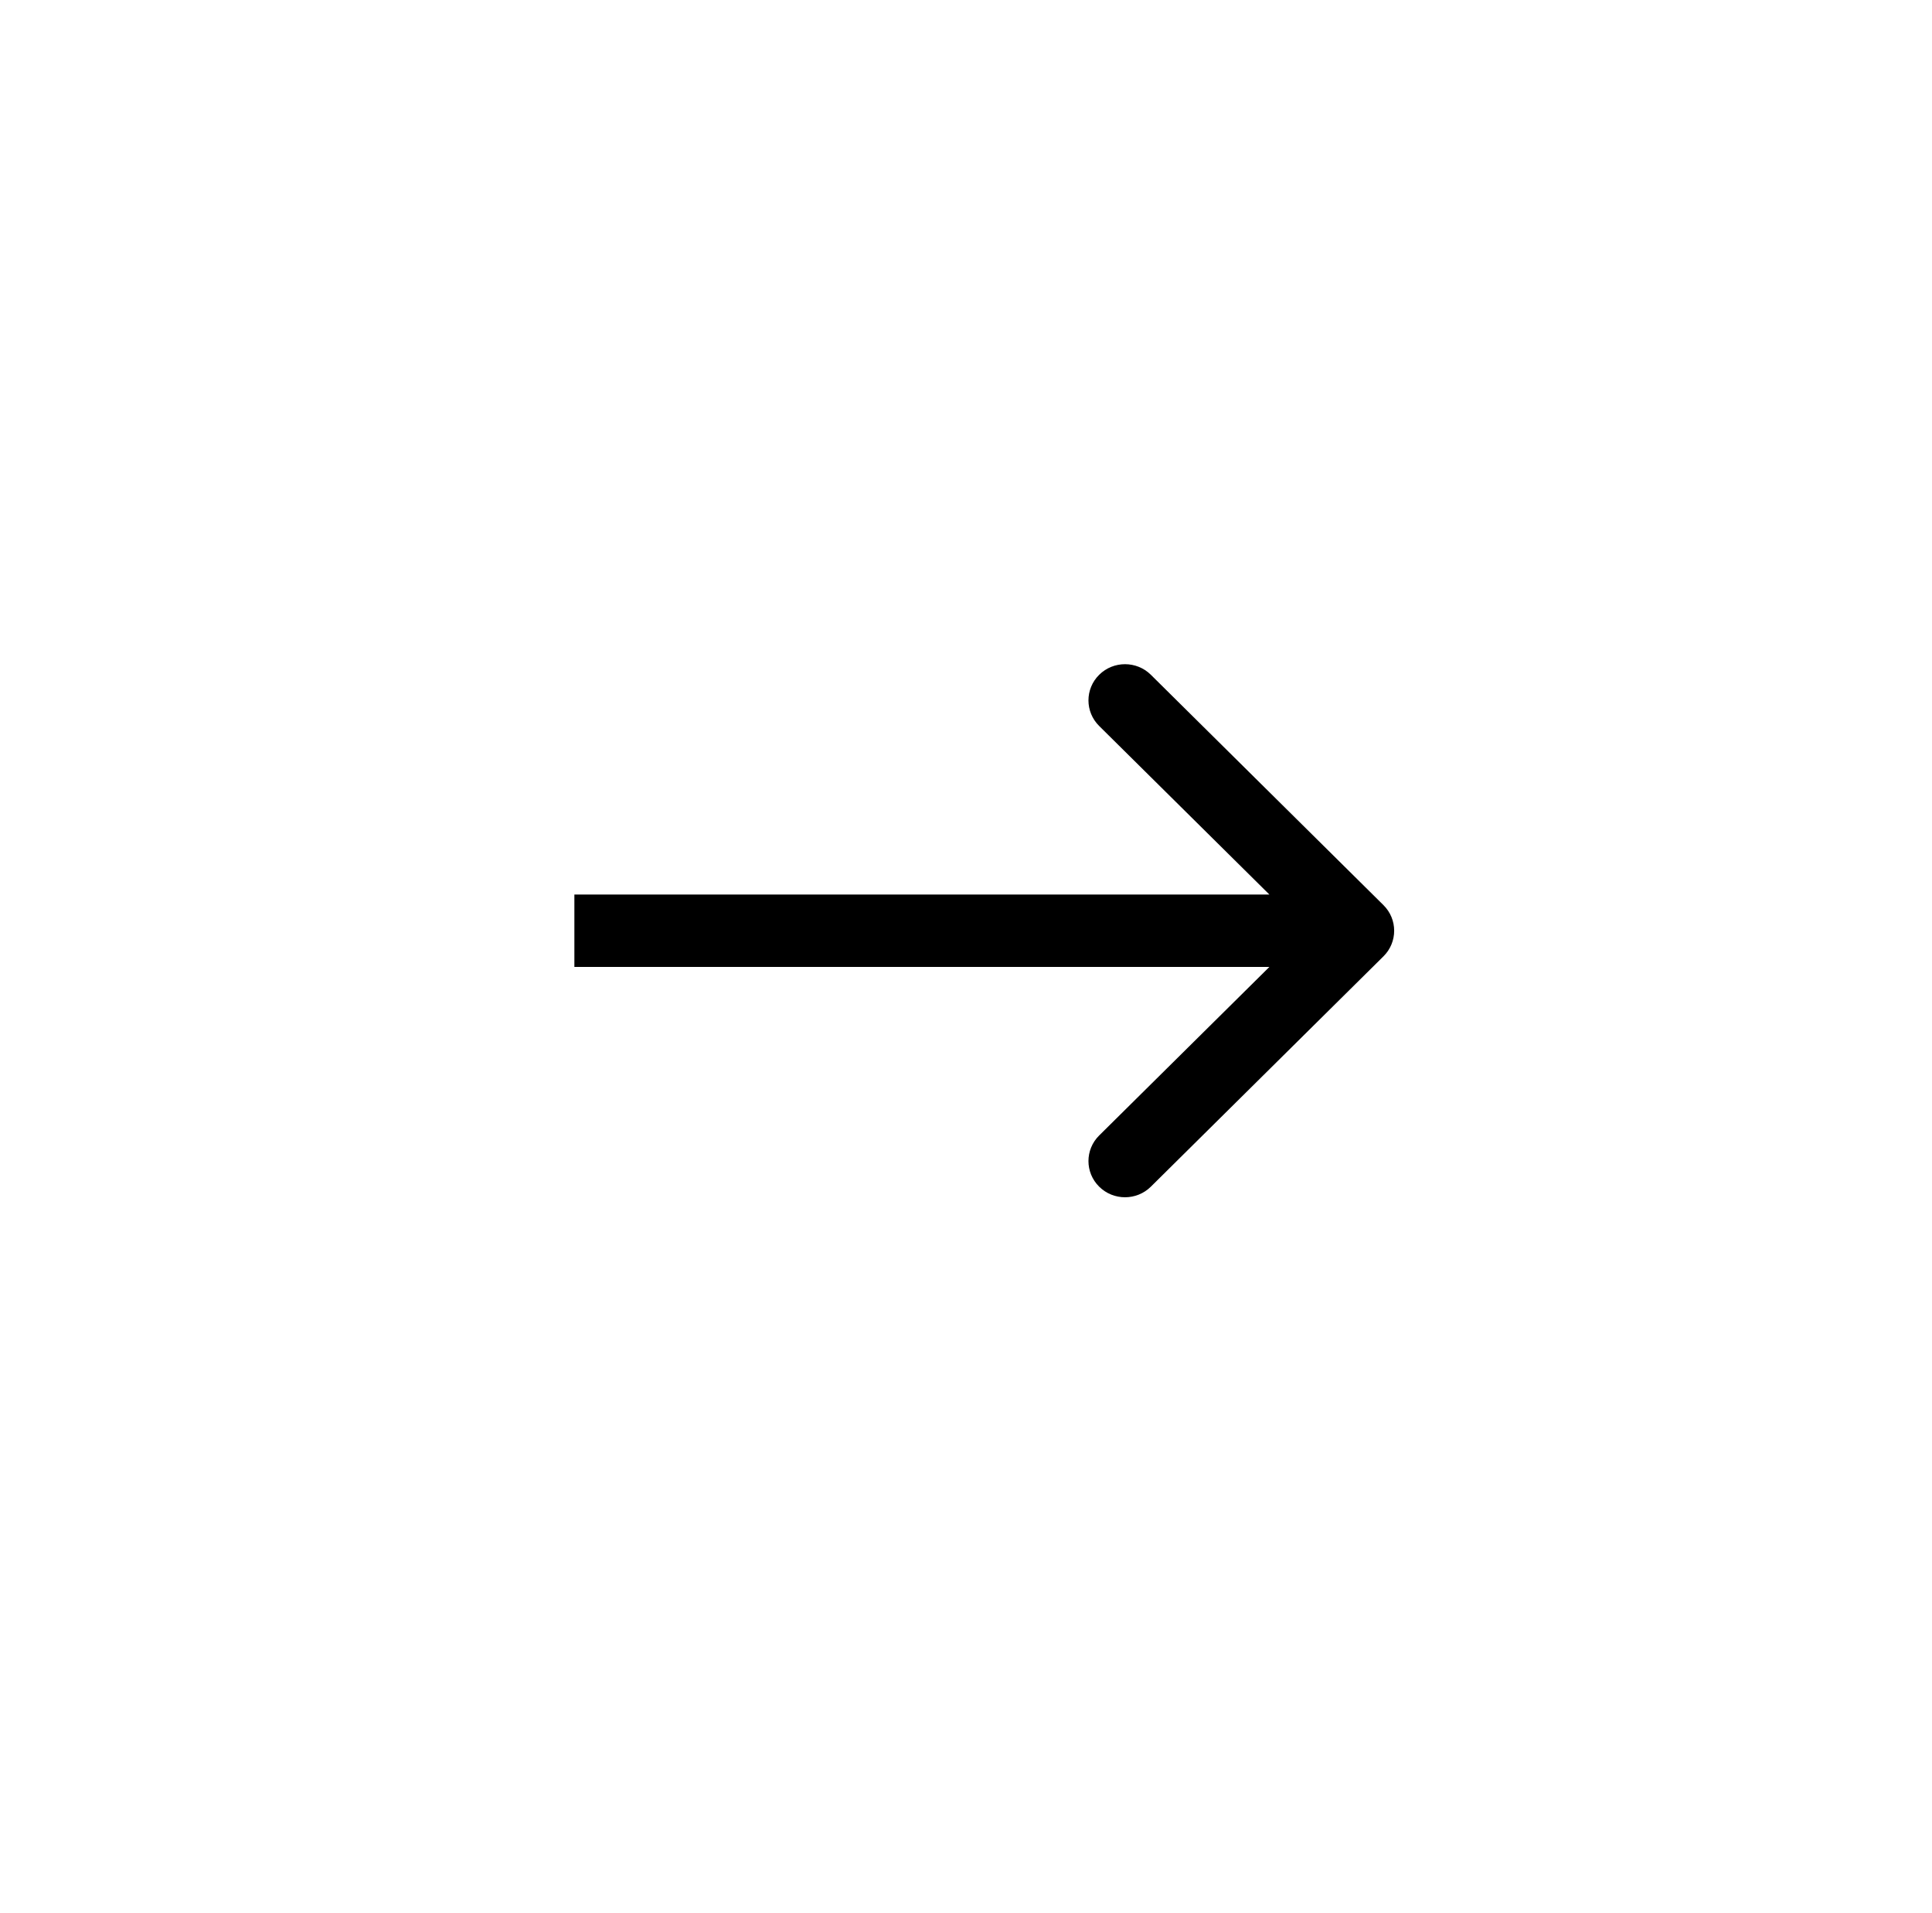
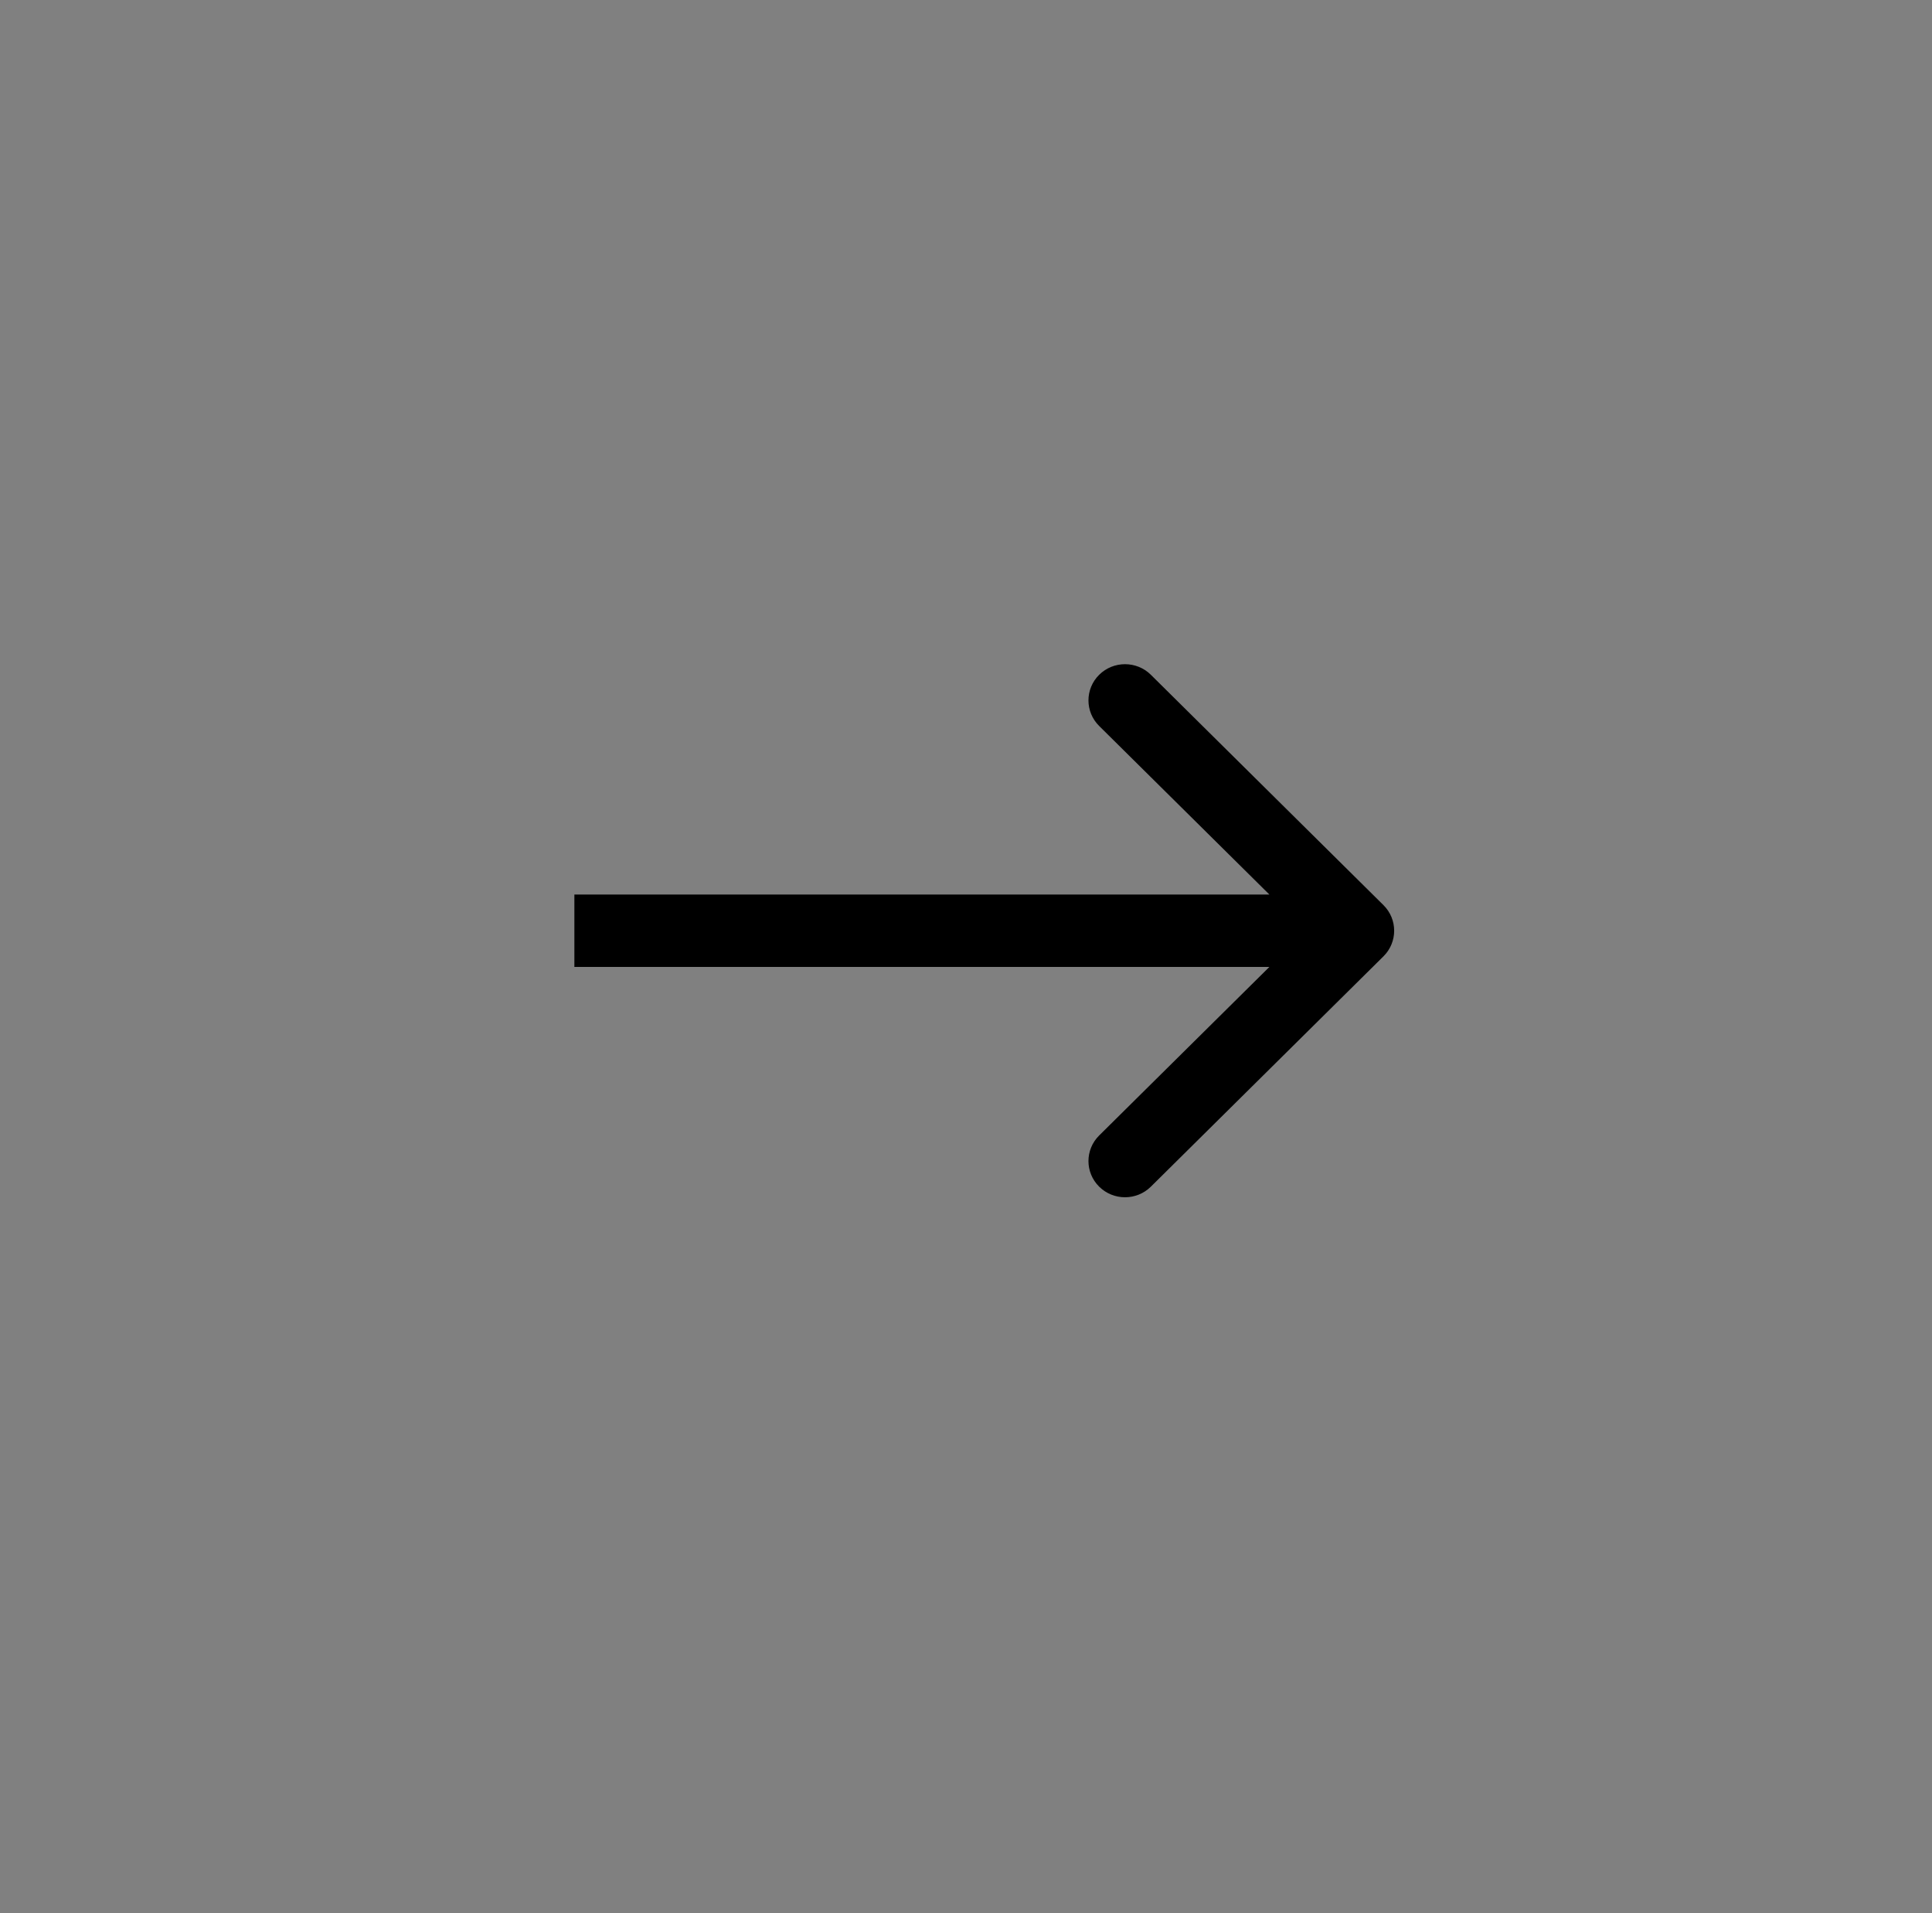
<svg xmlns="http://www.w3.org/2000/svg" width="101" height="100" viewBox="0 0 101 100" fill="none">
  <rect x="0" y="0" width="101" height="100" fill="#808080" stroke="none" />
  <g clip-path="url(#clip0_1_3)">
-     <path d="M101 0H0V100H101V0Z" fill="white" />
    <path d="M72.324 49.986C73.07 49.247 73.07 48.049 72.324 47.31L60.164 35.27C59.418 34.532 58.208 34.532 57.462 35.27C56.715 36.009 56.715 37.207 57.462 37.946L68.271 48.648L57.462 59.35C56.715 60.089 56.715 61.287 57.462 62.026C58.208 62.764 59.418 62.764 60.164 62.026L72.324 49.986ZM30.027 50.54H70.973V46.756H30.027V50.54Z" fill="black" />
  </g>
  <defs>
    <clipPath id="clip0_1_3">
      <rect width="101" height="100" fill="white" />
    </clipPath>
  </defs>
</svg>